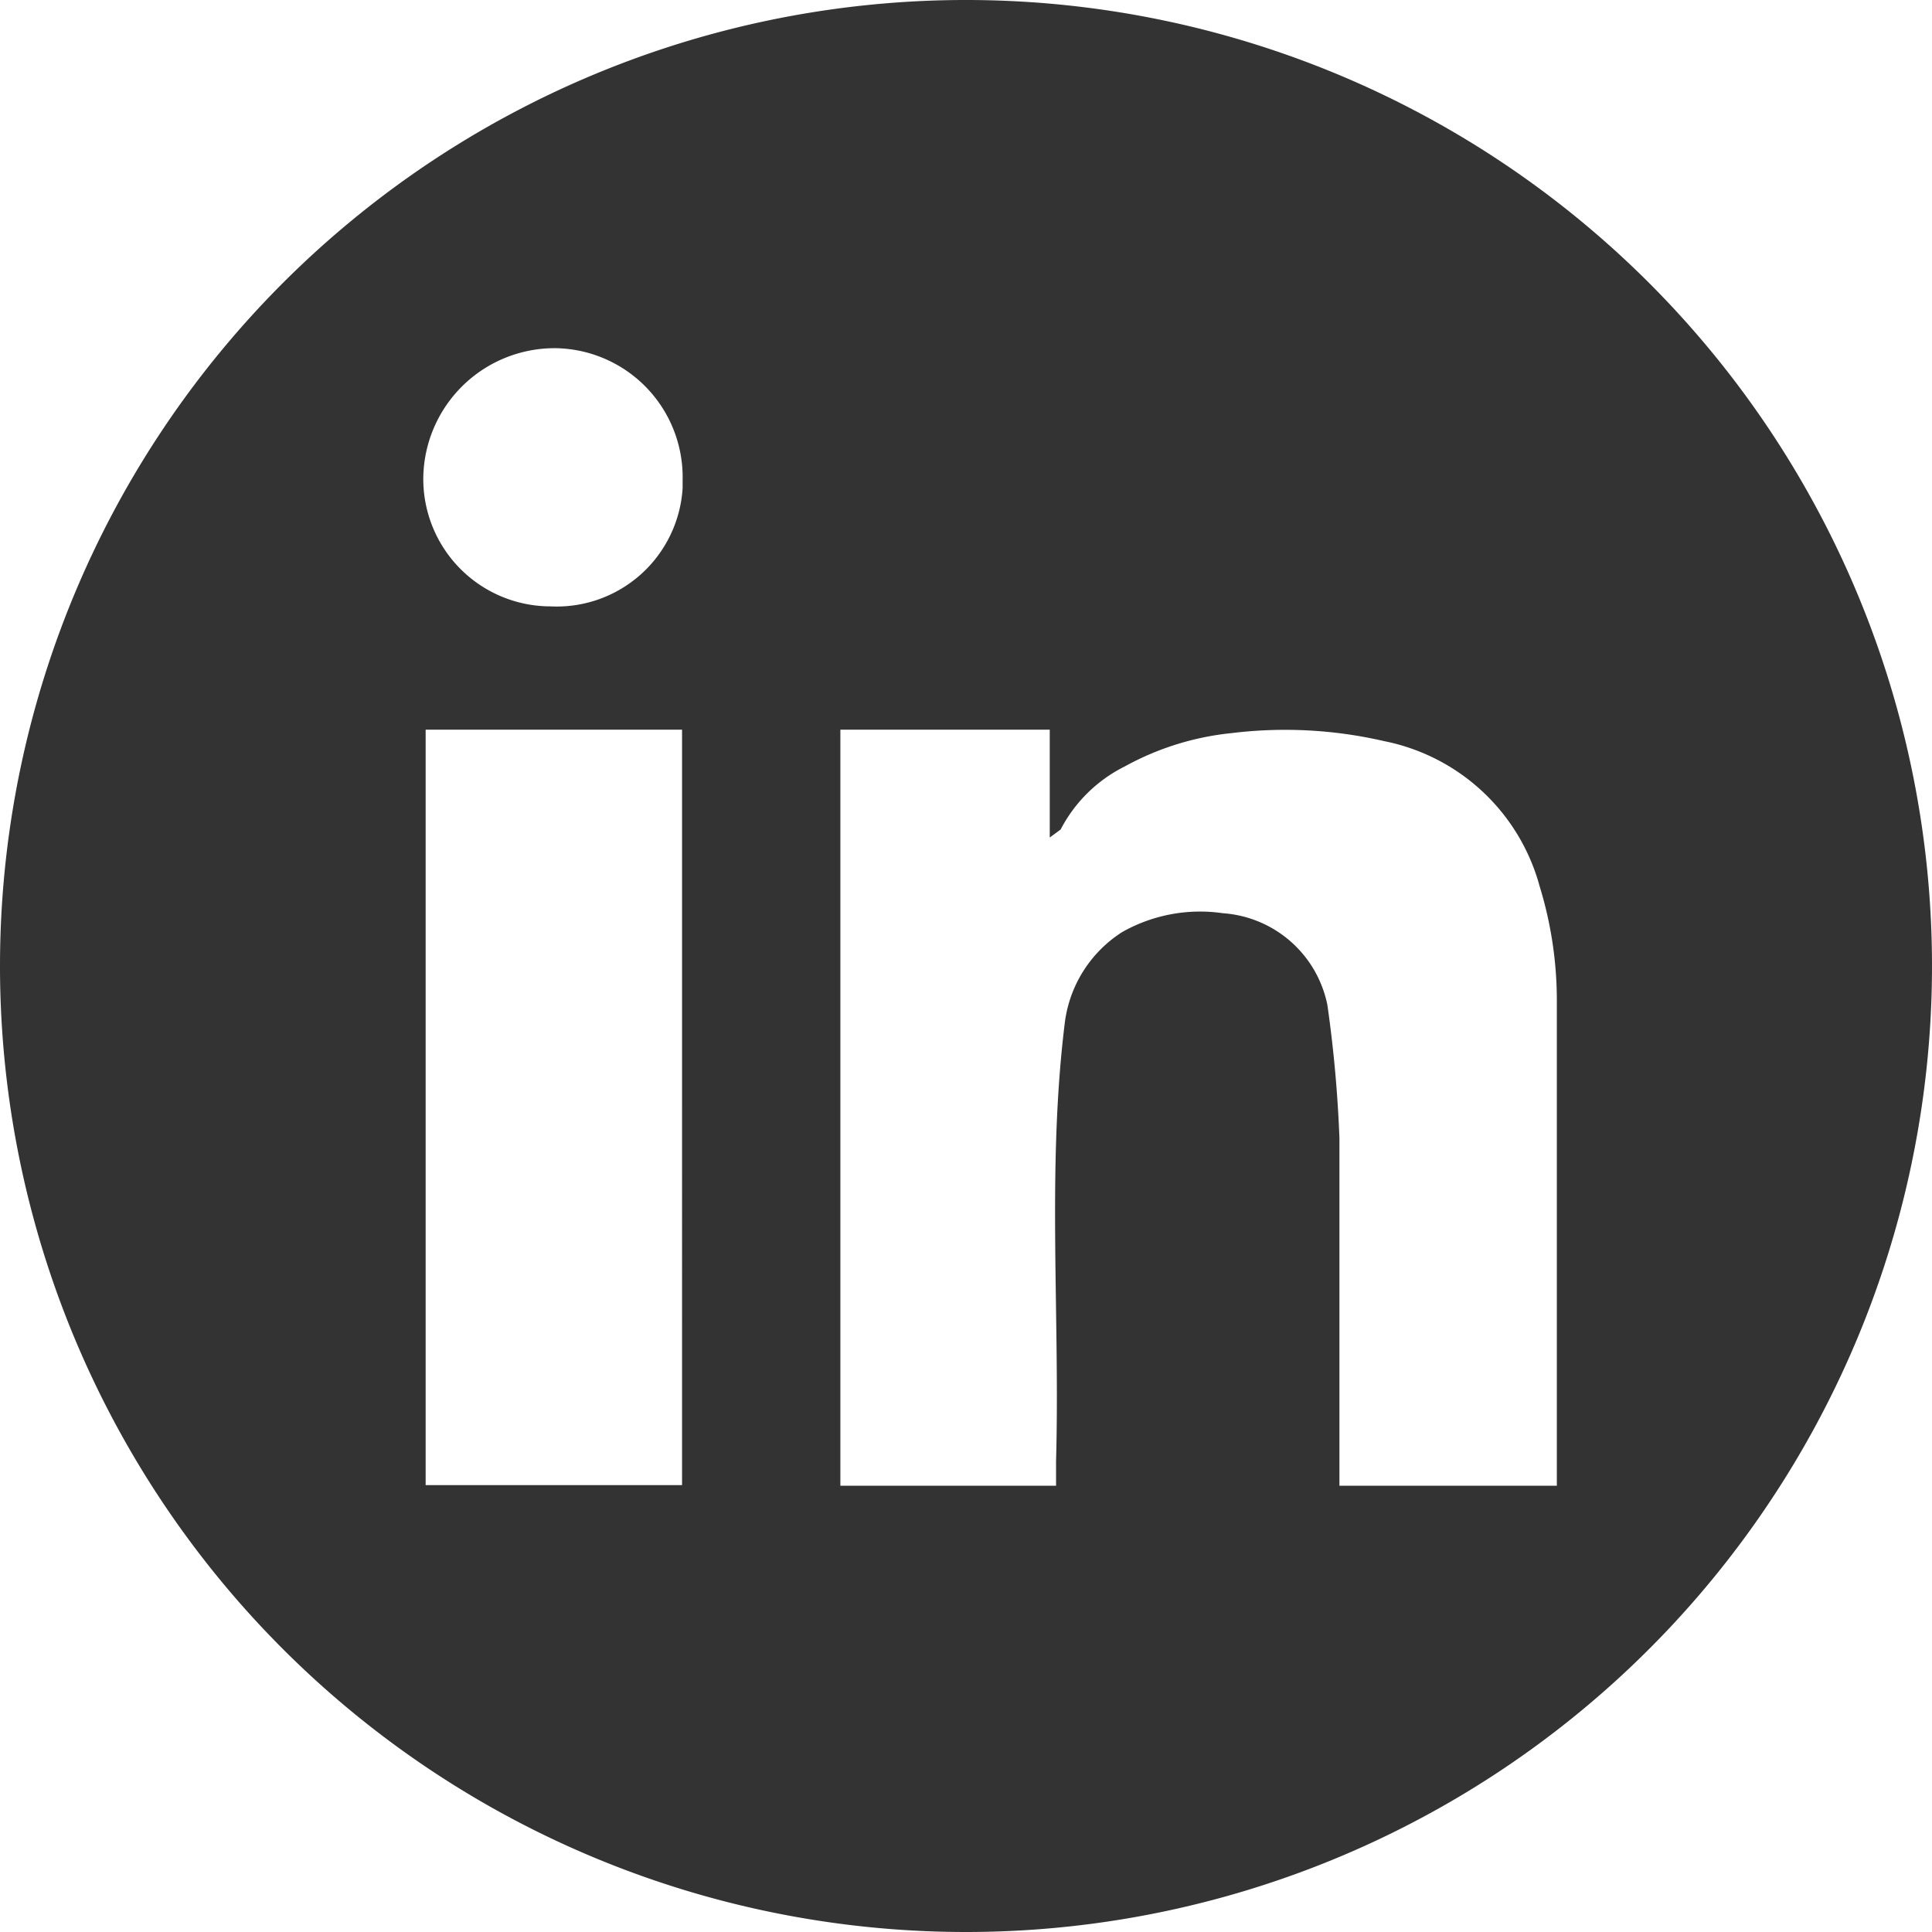
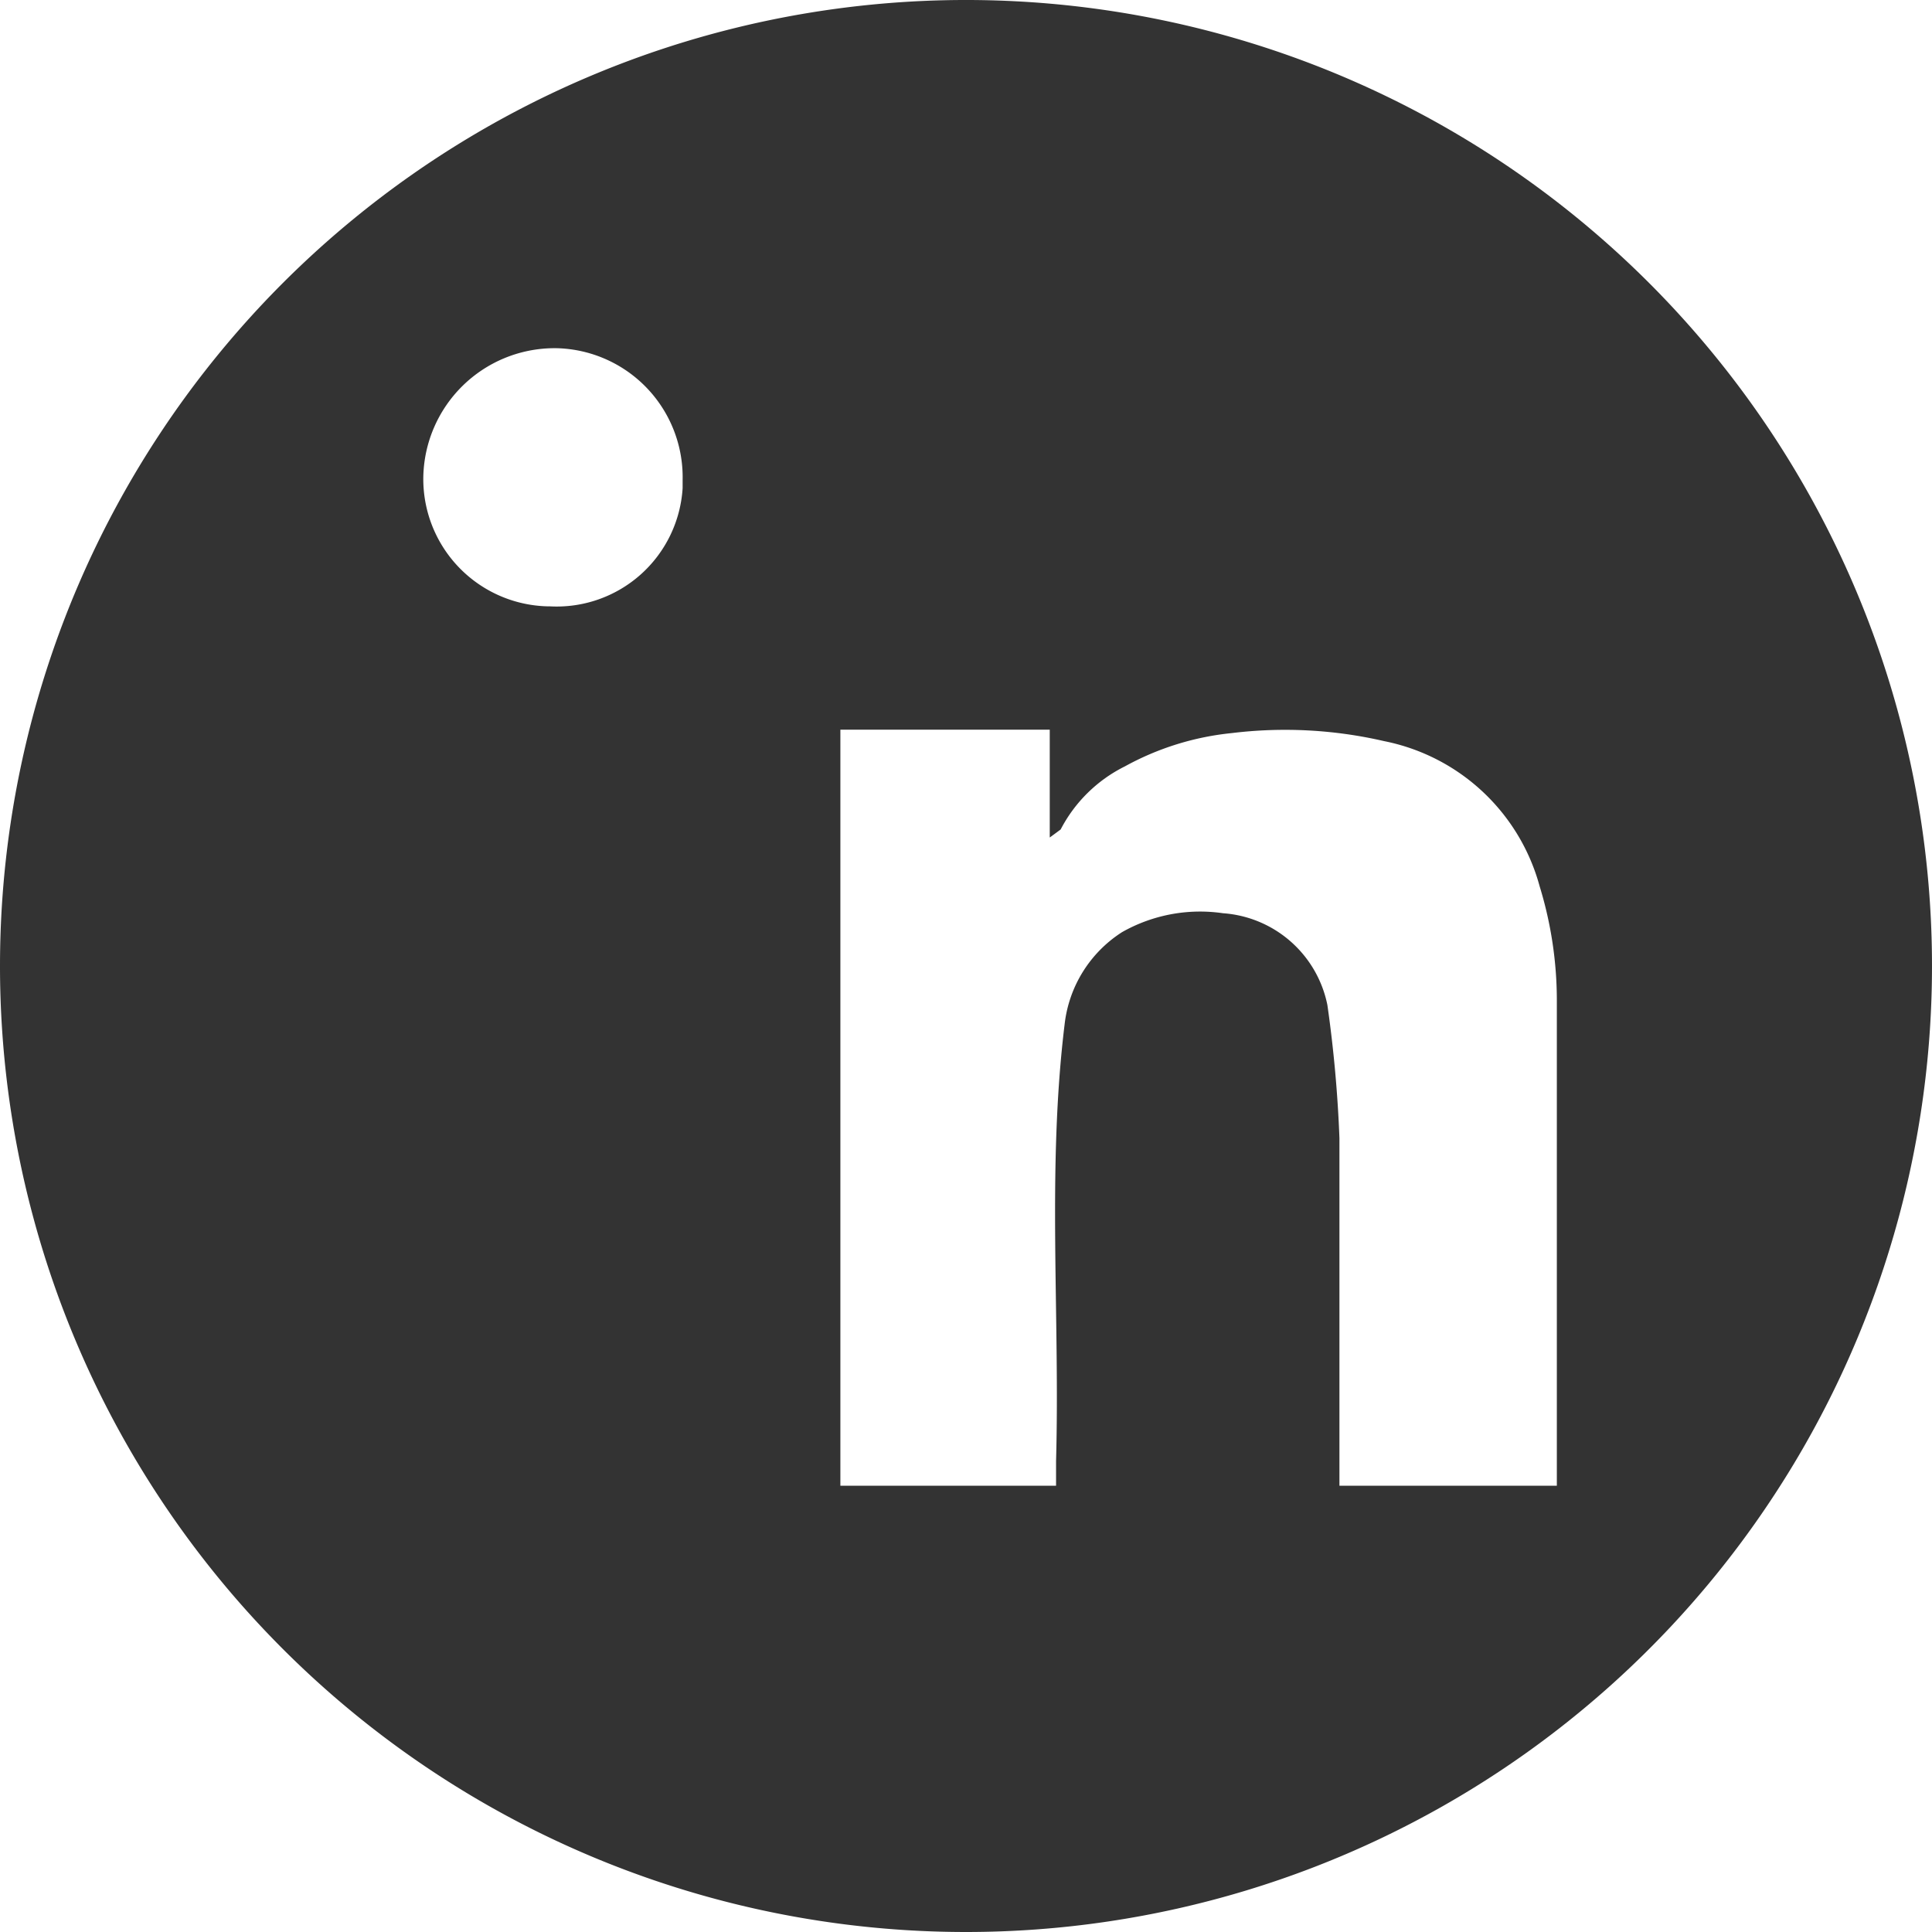
<svg xmlns="http://www.w3.org/2000/svg" viewBox="0 0 33.68 33.68">
  <defs>
    <style>.cls-1{fill:#333;}</style>
  </defs>
  <title>linkedinWeb</title>
  <g id="Layer_2" data-name="Layer 2">
    <g id="Layer_1-2" data-name="Layer 1">
      <g id="Layer_2-2" data-name="Layer 2">
        <g id="Layer_1-2-2" data-name="Layer 1-2">
          <g id="Layer_2-2-2" data-name="Layer 2-2">
            <g id="Capa_1" data-name="Capa 1">
-               <path class="cls-1" d="M0,16.83A16.84,16.84,0,1,1,16.83,33.68,16.84,16.84,0,0,1,0,16.83Zm14.65-4.11V25.9h3.76v-.43c.07-2.54-.16-5.09.15-7.62a2.2,2.2,0,0,1,1-1.6,2.76,2.76,0,0,1,1.76-.33,2,2,0,0,1,1.82,1.6,22.46,22.46,0,0,1,.21,2.32V25.9h3.79V17.45a6.78,6.78,0,0,0-.3-2,3.52,3.52,0,0,0-2.71-2.53,7.67,7.67,0,0,0-2.66-.14,4.87,4.87,0,0,0-1.86.58,2.53,2.53,0,0,0-1.12,1.1l-.19.14V12.72ZM7.42,25.89h4.47V12.72H7.42ZM9.58,10.57A2.2,2.2,0,0,0,11.9,8.51V8.37a2.25,2.25,0,0,0-2.2-2.3H9.64A2.29,2.29,0,0,0,7.38,8.29a2.22,2.22,0,0,0,2.16,2.28h0Z" />
+               <path class="cls-1" d="M0,16.83A16.84,16.84,0,1,1,16.83,33.68,16.84,16.84,0,0,1,0,16.83Zm14.65-4.11V25.9h3.76v-.43c.07-2.54-.16-5.09.15-7.62a2.2,2.2,0,0,1,1-1.6,2.76,2.76,0,0,1,1.76-.33,2,2,0,0,1,1.82,1.6,22.46,22.46,0,0,1,.21,2.32V25.9h3.79V17.45a6.78,6.78,0,0,0-.3-2,3.52,3.52,0,0,0-2.71-2.53,7.67,7.67,0,0,0-2.66-.14,4.87,4.87,0,0,0-1.86.58,2.53,2.53,0,0,0-1.12,1.1l-.19.14V12.72ZM7.42,25.89V12.72H7.42ZM9.58,10.57A2.2,2.2,0,0,0,11.9,8.51V8.37a2.25,2.25,0,0,0-2.2-2.3H9.64A2.29,2.29,0,0,0,7.38,8.29a2.22,2.22,0,0,0,2.16,2.28h0Z" />
            </g>
          </g>
        </g>
      </g>
    </g>
  </g>
</svg>